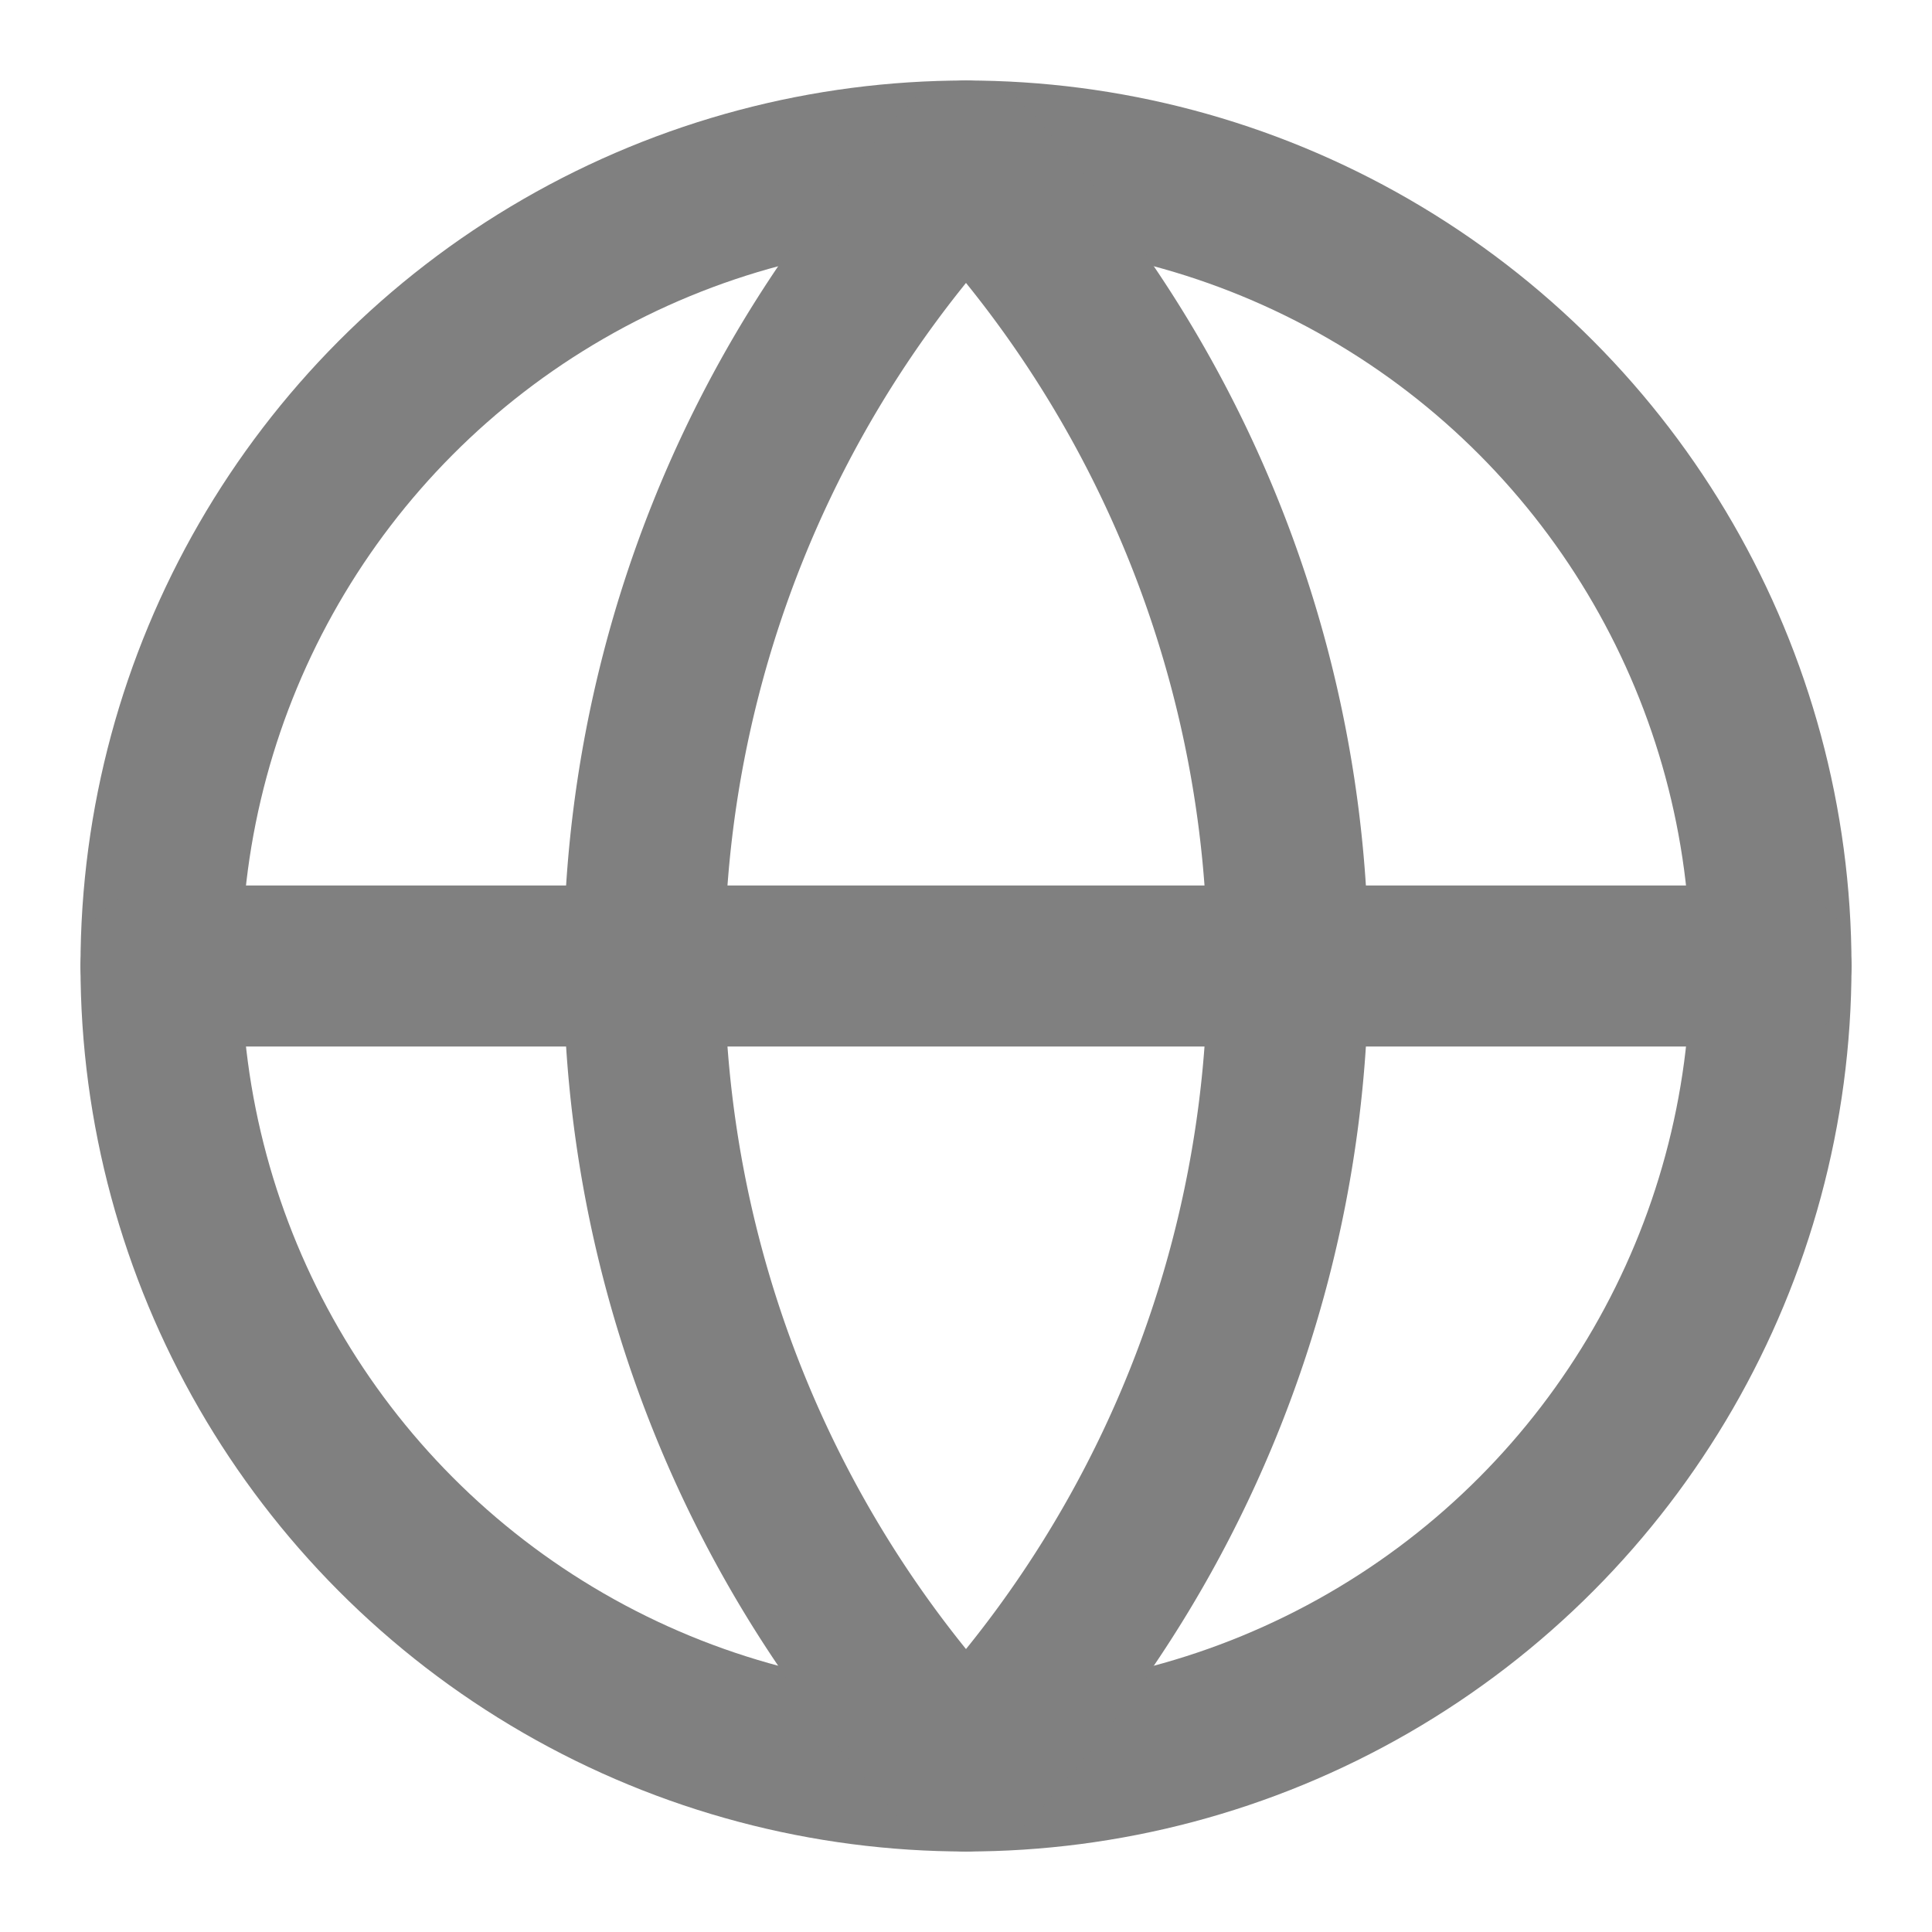
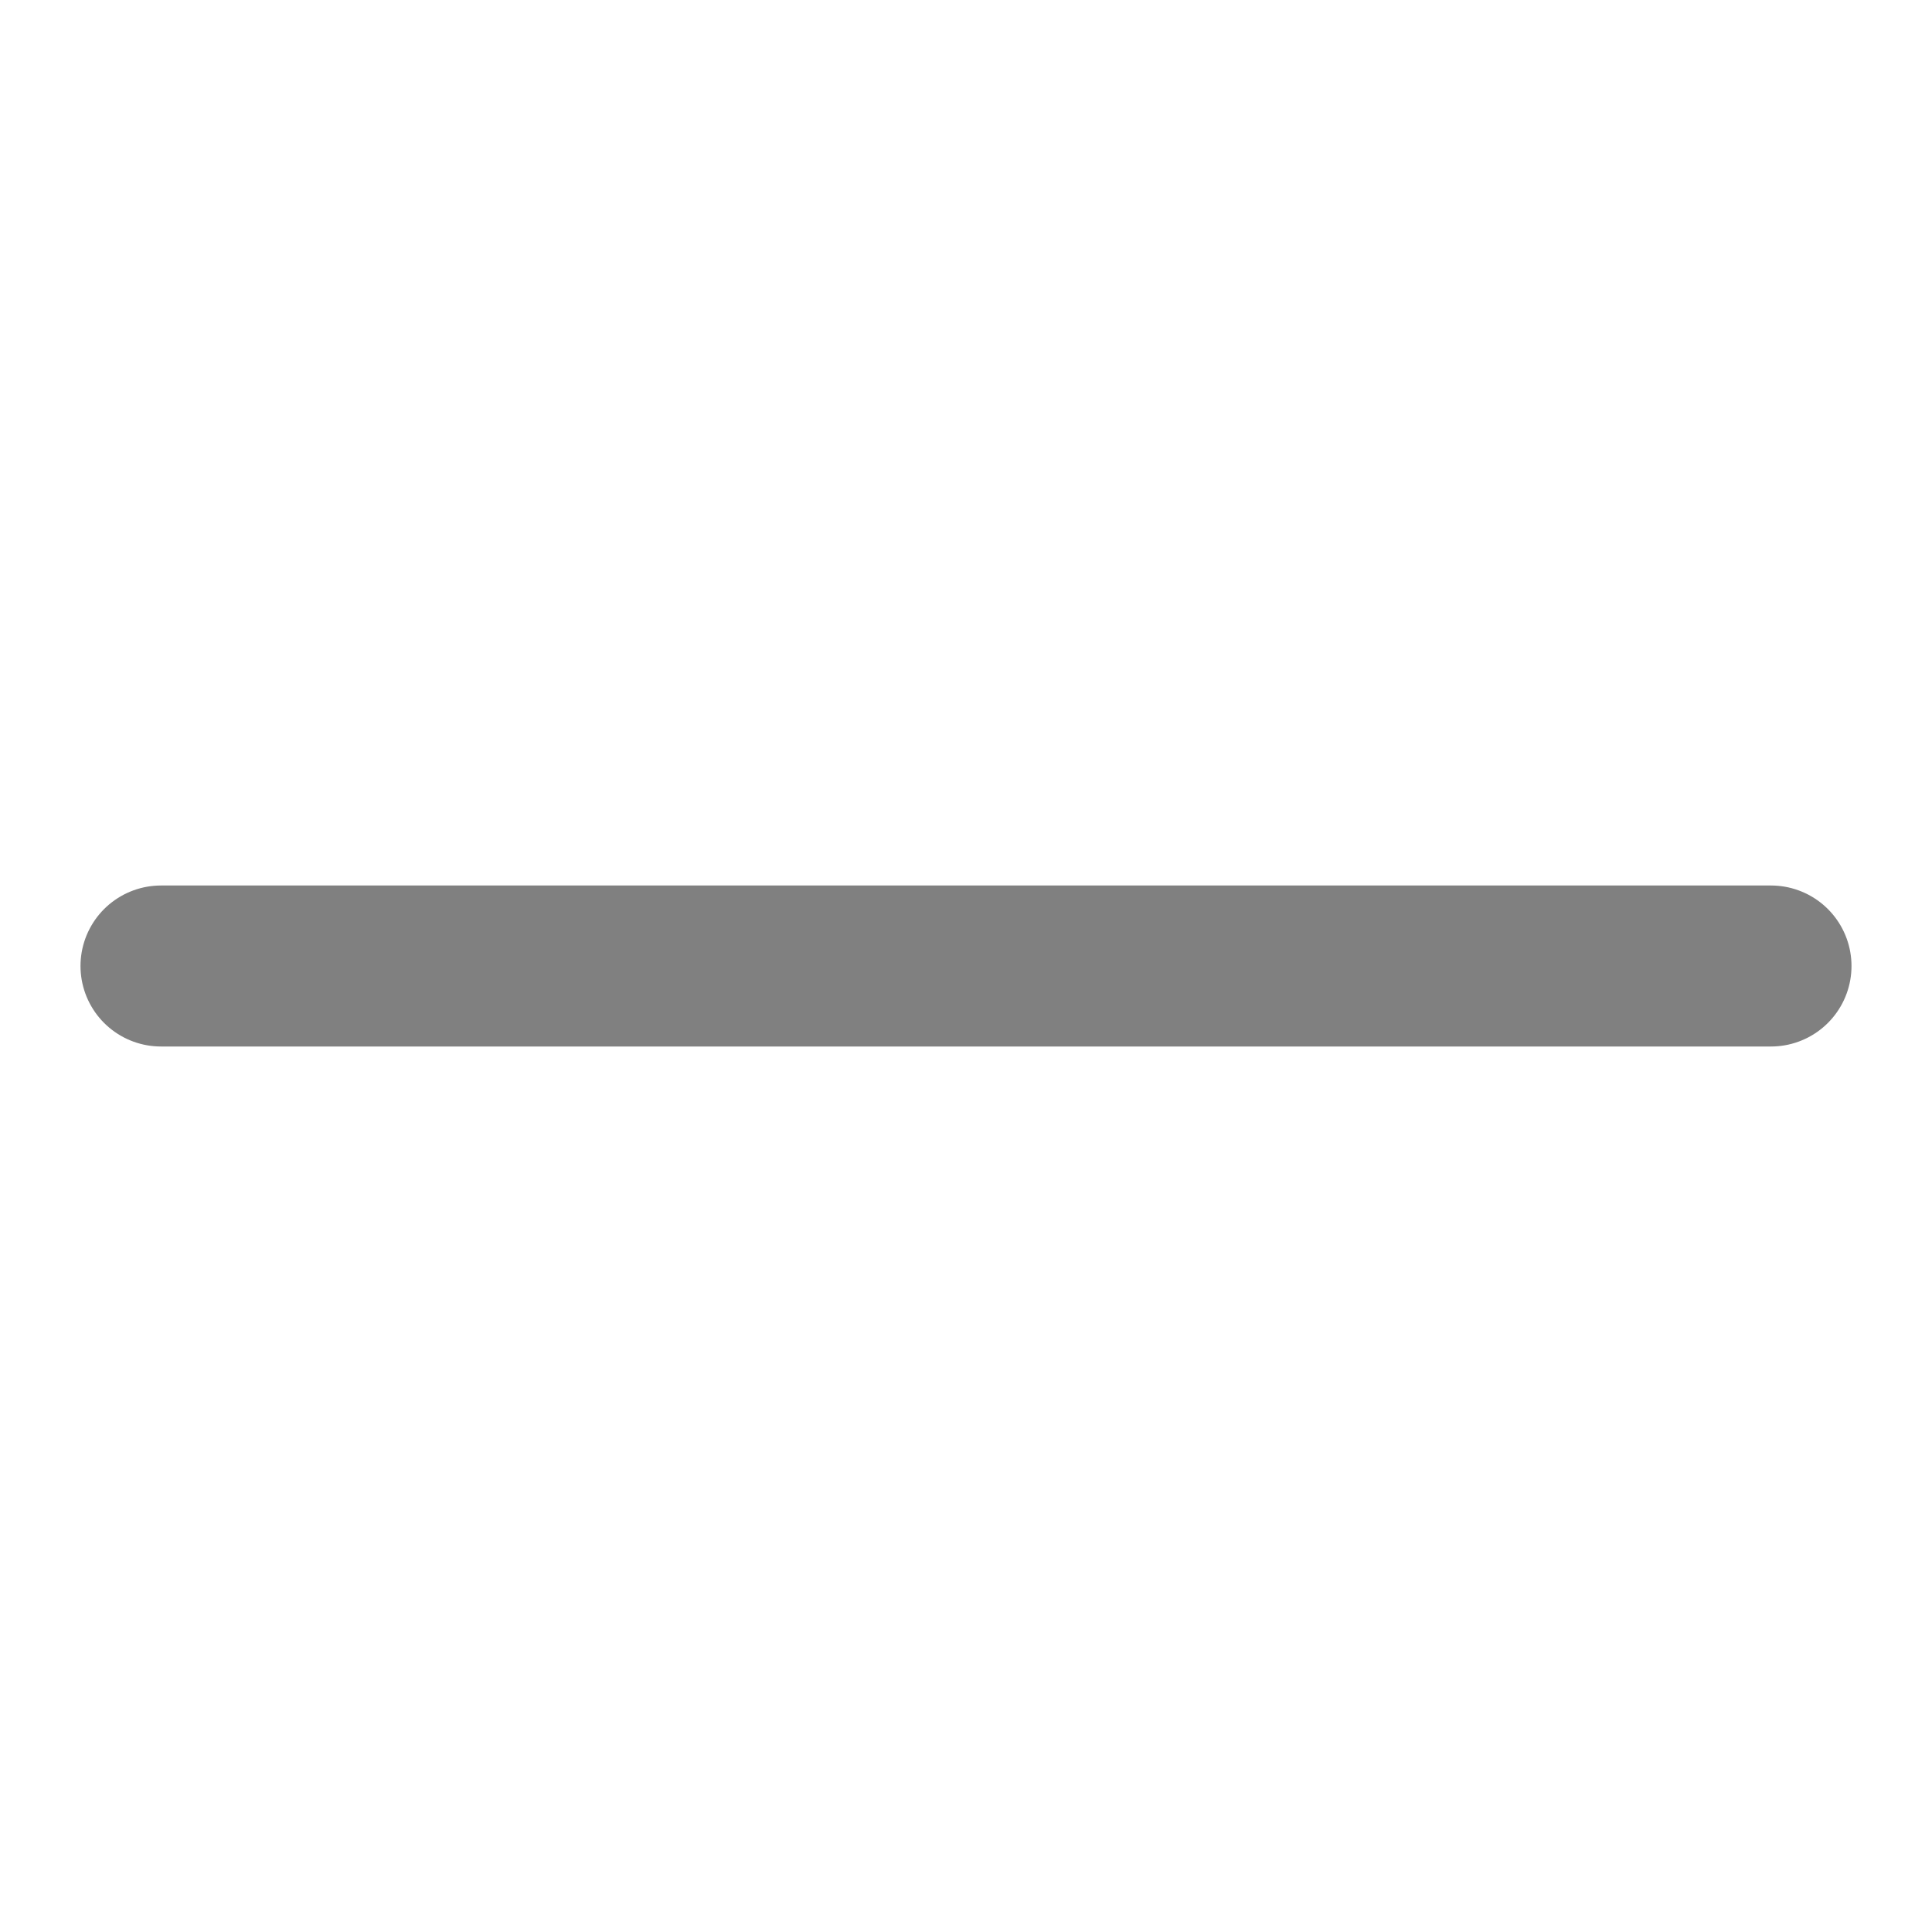
<svg xmlns="http://www.w3.org/2000/svg" width="24" height="24" viewBox="0 0 24 24" fill="none" stroke="#808080" stroke-width="2" stroke-linecap="round" stroke-linejoin="round" class="lucide lucide-globe-icon lucide-globe">
-   <circle cx="12" cy="12" r="10" />
-   <path d="M12 2a14.5 14.5 0 0 0 0 20 14.5 14.5 0 0 0 0-20" />
  <path d="M2 12h20" />
</svg>